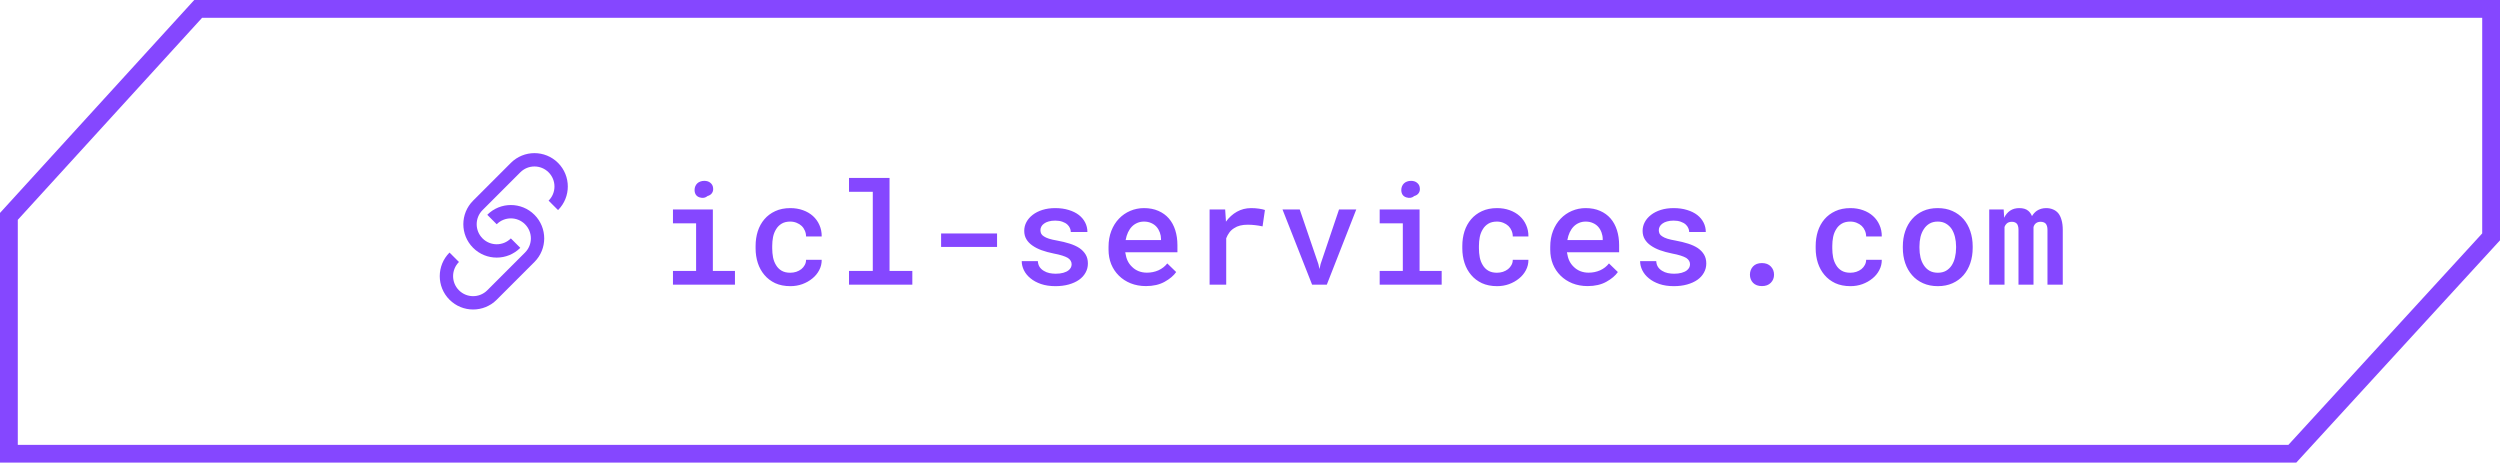
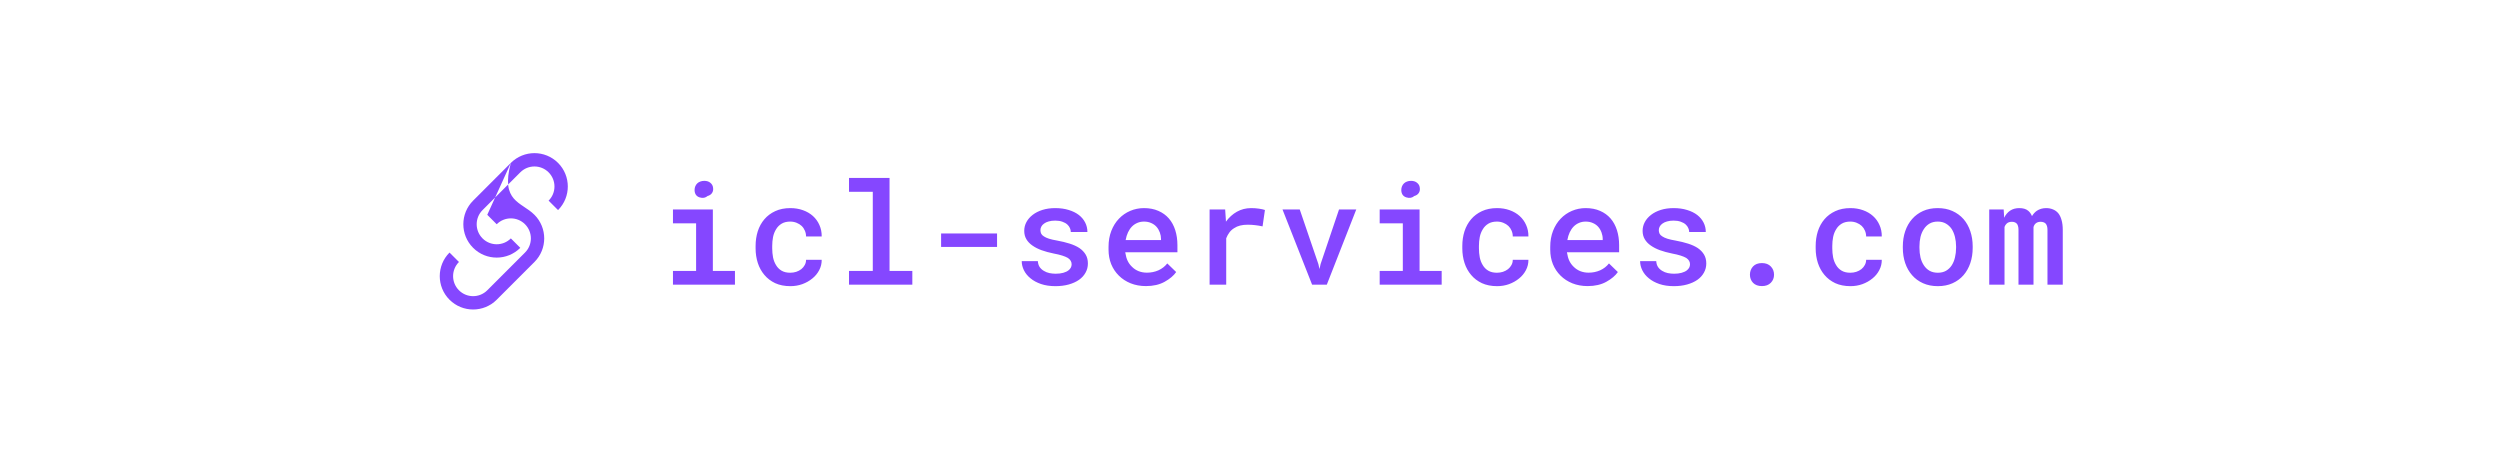
<svg xmlns="http://www.w3.org/2000/svg" width="281" height="52" viewBox="0 0 281 52" fill="none">
-   <path d="M1 24.321L22.275 1H280V26.623L257.658 51H107.982H1V24.321Z" stroke="#8547FF" stroke-width="2" />
  <path d="M75.641 23.547H80.125V30.453H82.609V32H75.641V30.453H78.242V25.102H75.641V23.547ZM78.07 21.359C78.07 21.208 78.096 21.07 78.148 20.945C78.201 20.815 78.276 20.703 78.375 20.609C78.469 20.521 78.581 20.453 78.711 20.406C78.846 20.354 78.997 20.328 79.164 20.328C79.445 20.328 79.672 20.401 79.844 20.547C80.021 20.688 80.122 20.87 80.148 21.094C80.185 21.323 80.146 21.523 80.031 21.695C79.917 21.862 79.75 21.974 79.531 22.031C79.422 22.13 79.292 22.195 79.141 22.227C78.99 22.258 78.823 22.245 78.641 22.188C78.453 22.13 78.31 22.029 78.211 21.883C78.117 21.732 78.07 21.557 78.07 21.359ZM88.82 30.656C89.054 30.656 89.278 30.622 89.492 30.555C89.711 30.482 89.903 30.38 90.07 30.25C90.231 30.12 90.359 29.966 90.453 29.789C90.552 29.612 90.601 29.417 90.601 29.203H92.359C92.364 29.615 92.27 30.003 92.078 30.367C91.89 30.727 91.635 31.037 91.312 31.297C90.984 31.568 90.606 31.781 90.179 31.938C89.757 32.089 89.312 32.164 88.843 32.164C88.192 32.164 87.622 32.052 87.132 31.828C86.648 31.599 86.245 31.292 85.922 30.906C85.593 30.521 85.346 30.073 85.179 29.562C85.013 29.047 84.929 28.497 84.929 27.914V27.641C84.929 27.062 85.01 26.516 85.172 26C85.338 25.484 85.586 25.034 85.914 24.648C86.242 24.263 86.648 23.958 87.132 23.734C87.622 23.505 88.19 23.391 88.836 23.391C89.346 23.391 89.817 23.469 90.25 23.625C90.687 23.781 91.062 24 91.375 24.281C91.687 24.562 91.929 24.898 92.101 25.289C92.278 25.68 92.364 26.109 92.359 26.578H90.601C90.601 26.349 90.557 26.133 90.468 25.93C90.385 25.727 90.265 25.549 90.109 25.398C89.948 25.247 89.755 25.128 89.531 25.039C89.312 24.951 89.075 24.906 88.82 24.906C88.429 24.906 88.104 24.987 87.843 25.148C87.588 25.305 87.385 25.51 87.234 25.766C87.073 26.021 86.958 26.312 86.89 26.641C86.828 26.969 86.797 27.302 86.797 27.641V27.914C86.797 28.258 86.828 28.596 86.89 28.93C86.958 29.258 87.07 29.547 87.226 29.797C87.377 30.057 87.583 30.266 87.843 30.422C88.104 30.578 88.429 30.656 88.82 30.656ZM95.429 20H99.984V30.453H102.546V32H95.429V30.453H98.101V21.555H95.429V20ZM112.069 27.758H105.78V26.242H112.069V27.758ZM120.452 29.711C120.452 29.565 120.418 29.435 120.35 29.32C120.288 29.206 120.181 29.096 120.03 28.992C119.869 28.898 119.658 28.81 119.397 28.727C119.137 28.643 118.811 28.565 118.421 28.492C117.931 28.393 117.483 28.271 117.077 28.125C116.676 27.979 116.329 27.802 116.038 27.594C115.751 27.396 115.527 27.162 115.366 26.891C115.204 26.62 115.124 26.305 115.124 25.945C115.124 25.602 115.204 25.276 115.366 24.969C115.533 24.656 115.77 24.383 116.077 24.148C116.379 23.914 116.744 23.729 117.171 23.594C117.603 23.458 118.082 23.391 118.608 23.391C119.171 23.391 119.676 23.461 120.124 23.602C120.572 23.737 120.952 23.924 121.264 24.164C121.572 24.404 121.809 24.688 121.975 25.016C122.142 25.344 122.225 25.698 122.225 26.078H120.358C120.358 25.922 120.324 25.773 120.257 25.633C120.194 25.487 120.1 25.357 119.975 25.242C119.829 25.107 119.642 25 119.413 24.922C119.184 24.838 118.915 24.797 118.608 24.797C118.327 24.797 118.079 24.828 117.866 24.891C117.658 24.948 117.486 25.029 117.35 25.133C117.215 25.227 117.113 25.338 117.046 25.469C116.978 25.594 116.944 25.727 116.944 25.867C116.944 26.013 116.973 26.146 117.03 26.266C117.087 26.38 117.189 26.482 117.335 26.57C117.47 26.664 117.658 26.75 117.897 26.828C118.142 26.906 118.449 26.977 118.819 27.039C119.335 27.133 119.806 27.247 120.233 27.383C120.66 27.518 121.025 27.685 121.327 27.883C121.629 28.091 121.863 28.336 122.03 28.617C122.197 28.898 122.28 29.232 122.28 29.617C122.28 29.992 122.191 30.336 122.014 30.648C121.842 30.961 121.598 31.229 121.28 31.453C120.957 31.677 120.572 31.852 120.124 31.977C119.676 32.102 119.178 32.164 118.632 32.164C118.022 32.164 117.481 32.083 117.007 31.922C116.538 31.76 116.145 31.547 115.827 31.281C115.504 31.021 115.259 30.721 115.092 30.383C114.926 30.044 114.842 29.701 114.842 29.352H116.655C116.671 29.612 116.738 29.833 116.858 30.016C116.983 30.193 117.139 30.336 117.327 30.445C117.509 30.56 117.717 30.643 117.952 30.695C118.186 30.742 118.423 30.766 118.663 30.766C118.986 30.766 119.267 30.732 119.507 30.664C119.751 30.596 119.947 30.505 120.092 30.391C120.212 30.297 120.301 30.195 120.358 30.086C120.421 29.971 120.452 29.846 120.452 29.711ZM128.803 32.156C128.178 32.156 127.605 32.052 127.084 31.844C126.569 31.635 126.126 31.346 125.756 30.977C125.386 30.612 125.1 30.182 124.897 29.688C124.699 29.188 124.6 28.648 124.6 28.07V27.75C124.6 27.088 124.704 26.49 124.912 25.953C125.121 25.417 125.407 24.958 125.772 24.578C126.136 24.198 126.558 23.906 127.037 23.703C127.522 23.495 128.037 23.391 128.584 23.391C129.194 23.391 129.733 23.495 130.202 23.703C130.67 23.906 131.064 24.19 131.381 24.555C131.699 24.924 131.939 25.365 132.1 25.875C132.261 26.385 132.342 26.943 132.342 27.547V28.352H126.483V28.391C126.54 28.76 126.629 29.07 126.748 29.32C126.868 29.57 127.032 29.794 127.241 29.992C127.449 30.201 127.694 30.362 127.975 30.477C128.261 30.591 128.574 30.648 128.912 30.648C129.376 30.648 129.808 30.56 130.209 30.383C130.61 30.201 130.941 29.943 131.202 29.609L132.202 30.578C131.92 30.984 131.488 31.349 130.905 31.672C130.327 31.995 129.626 32.156 128.803 32.156ZM128.577 24.906C128.311 24.906 128.064 24.956 127.834 25.055C127.61 25.148 127.41 25.284 127.233 25.461C127.056 25.643 126.907 25.862 126.787 26.117C126.668 26.372 126.579 26.662 126.522 26.984H130.498V26.859C130.498 26.615 130.454 26.372 130.366 26.133C130.277 25.888 130.152 25.674 129.991 25.492C129.834 25.315 129.636 25.174 129.397 25.07C129.162 24.961 128.889 24.906 128.577 24.906ZM140.631 23.391C140.933 23.391 141.225 23.412 141.506 23.453C141.792 23.495 142.016 23.544 142.178 23.602L141.912 25.445C141.626 25.383 141.342 25.336 141.061 25.305C140.785 25.273 140.509 25.258 140.232 25.258C139.92 25.258 139.639 25.289 139.389 25.352C139.139 25.414 138.917 25.51 138.725 25.641C138.516 25.766 138.339 25.924 138.193 26.117C138.048 26.31 137.925 26.531 137.826 26.781V32H135.959V23.547H137.709L137.787 24.719L137.795 24.914C138.139 24.44 138.55 24.068 139.029 23.797C139.514 23.526 140.048 23.391 140.631 23.391ZM147.482 32L144.154 23.547H146.092L148.185 29.68L148.31 30.242L148.435 29.68L150.506 23.547H152.443L149.131 32H147.482ZM155.076 23.547H159.56V30.453H162.044V32H155.076V30.453H157.677V25.102H155.076V23.547ZM157.505 21.359C157.505 21.208 157.531 21.07 157.583 20.945C157.636 20.815 157.711 20.703 157.81 20.609C157.904 20.521 158.016 20.453 158.146 20.406C158.281 20.354 158.432 20.328 158.599 20.328C158.88 20.328 159.107 20.401 159.279 20.547C159.456 20.688 159.557 20.87 159.583 21.094C159.62 21.323 159.581 21.523 159.466 21.695C159.352 21.862 159.185 21.974 158.966 22.031C158.857 22.13 158.727 22.195 158.576 22.227C158.425 22.258 158.258 22.245 158.076 22.188C157.888 22.13 157.745 22.029 157.646 21.883C157.552 21.732 157.505 21.557 157.505 21.359ZM168.255 30.656C168.489 30.656 168.713 30.622 168.927 30.555C169.146 30.482 169.338 30.38 169.505 30.25C169.666 30.12 169.794 29.966 169.888 29.789C169.987 29.612 170.036 29.417 170.036 29.203H171.794C171.799 29.615 171.706 30.003 171.513 30.367C171.325 30.727 171.07 31.037 170.747 31.297C170.419 31.568 170.041 31.781 169.614 31.938C169.192 32.089 168.747 32.164 168.278 32.164C167.627 32.164 167.057 32.052 166.567 31.828C166.083 31.599 165.679 31.292 165.357 30.906C165.028 30.521 164.781 30.073 164.614 29.562C164.448 29.047 164.364 28.497 164.364 27.914V27.641C164.364 27.062 164.445 26.516 164.607 26C164.773 25.484 165.021 25.034 165.349 24.648C165.677 24.263 166.083 23.958 166.567 23.734C167.057 23.505 167.625 23.391 168.271 23.391C168.781 23.391 169.252 23.469 169.685 23.625C170.122 23.781 170.497 24 170.81 24.281C171.122 24.562 171.364 24.898 171.536 25.289C171.713 25.68 171.799 26.109 171.794 26.578H170.036C170.036 26.349 169.992 26.133 169.903 25.93C169.82 25.727 169.7 25.549 169.544 25.398C169.383 25.247 169.19 25.128 168.966 25.039C168.747 24.951 168.51 24.906 168.255 24.906C167.864 24.906 167.539 24.987 167.278 25.148C167.023 25.305 166.82 25.51 166.669 25.766C166.508 26.021 166.393 26.312 166.325 26.641C166.263 26.969 166.232 27.302 166.232 27.641V27.914C166.232 28.258 166.263 28.596 166.325 28.93C166.393 29.258 166.505 29.547 166.661 29.797C166.812 30.057 167.018 30.266 167.278 30.422C167.539 30.578 167.864 30.656 168.255 30.656ZM178.45 32.156C177.825 32.156 177.252 32.052 176.731 31.844C176.216 31.635 175.773 31.346 175.403 30.977C175.033 30.612 174.747 30.182 174.544 29.688C174.346 29.188 174.247 28.648 174.247 28.07V27.75C174.247 27.088 174.351 26.49 174.559 25.953C174.768 25.417 175.054 24.958 175.419 24.578C175.783 24.198 176.205 23.906 176.684 23.703C177.169 23.495 177.684 23.391 178.231 23.391C178.841 23.391 179.38 23.495 179.848 23.703C180.317 23.906 180.71 24.19 181.028 24.555C181.346 24.924 181.585 25.365 181.747 25.875C181.908 26.385 181.989 26.943 181.989 27.547V28.352H176.13V28.391C176.187 28.76 176.276 29.07 176.395 29.32C176.515 29.57 176.679 29.794 176.887 29.992C177.096 30.201 177.341 30.362 177.622 30.477C177.908 30.591 178.221 30.648 178.559 30.648C179.023 30.648 179.455 30.56 179.856 30.383C180.257 30.201 180.588 29.943 180.848 29.609L181.848 30.578C181.567 30.984 181.135 31.349 180.552 31.672C179.973 31.995 179.273 32.156 178.45 32.156ZM178.223 24.906C177.958 24.906 177.71 24.956 177.481 25.055C177.257 25.148 177.057 25.284 176.88 25.461C176.703 25.643 176.554 25.862 176.434 26.117C176.315 26.372 176.226 26.662 176.169 26.984H180.145V26.859C180.145 26.615 180.101 26.372 180.012 26.133C179.924 25.888 179.799 25.674 179.637 25.492C179.481 25.315 179.283 25.174 179.044 25.07C178.809 24.961 178.536 24.906 178.223 24.906ZM189.957 29.711C189.957 29.565 189.924 29.435 189.856 29.32C189.793 29.206 189.687 29.096 189.536 28.992C189.374 28.898 189.163 28.81 188.903 28.727C188.642 28.643 188.317 28.565 187.926 28.492C187.437 28.393 186.989 28.271 186.582 28.125C186.181 27.979 185.835 27.802 185.543 27.594C185.257 27.396 185.033 27.162 184.872 26.891C184.71 26.62 184.629 26.305 184.629 25.945C184.629 25.602 184.71 25.276 184.872 24.969C185.038 24.656 185.275 24.383 185.582 24.148C185.885 23.914 186.249 23.729 186.676 23.594C187.109 23.458 187.588 23.391 188.114 23.391C188.676 23.391 189.181 23.461 189.629 23.602C190.077 23.737 190.457 23.924 190.77 24.164C191.077 24.404 191.314 24.688 191.481 25.016C191.648 25.344 191.731 25.698 191.731 26.078H189.864C189.864 25.922 189.83 25.773 189.762 25.633C189.7 25.487 189.606 25.357 189.481 25.242C189.335 25.107 189.148 25 188.918 24.922C188.689 24.838 188.421 24.797 188.114 24.797C187.832 24.797 187.585 24.828 187.372 24.891C187.163 24.948 186.991 25.029 186.856 25.133C186.721 25.227 186.619 25.338 186.551 25.469C186.484 25.594 186.45 25.727 186.45 25.867C186.45 26.013 186.478 26.146 186.536 26.266C186.593 26.38 186.694 26.482 186.84 26.57C186.976 26.664 187.163 26.75 187.403 26.828C187.648 26.906 187.955 26.977 188.325 27.039C188.84 27.133 189.312 27.247 189.739 27.383C190.166 27.518 190.53 27.685 190.832 27.883C191.135 28.091 191.369 28.336 191.536 28.617C191.702 28.898 191.786 29.232 191.786 29.617C191.786 29.992 191.697 30.336 191.52 30.648C191.348 30.961 191.103 31.229 190.786 31.453C190.463 31.677 190.077 31.852 189.629 31.977C189.181 32.102 188.684 32.164 188.137 32.164C187.528 32.164 186.986 32.083 186.512 31.922C186.043 31.76 185.65 31.547 185.332 31.281C185.01 31.021 184.765 30.721 184.598 30.383C184.431 30.044 184.348 29.701 184.348 29.352H186.161C186.176 29.612 186.244 29.833 186.364 30.016C186.489 30.193 186.645 30.336 186.832 30.445C187.015 30.56 187.223 30.643 187.457 30.695C187.692 30.742 187.929 30.766 188.168 30.766C188.491 30.766 188.773 30.732 189.012 30.664C189.257 30.596 189.452 30.505 189.598 30.391C189.718 30.297 189.806 30.195 189.864 30.086C189.926 29.971 189.957 29.846 189.957 29.711ZM196.692 30.875C196.692 30.516 196.806 30.208 197.035 29.953C197.27 29.698 197.606 29.57 198.043 29.57C198.47 29.57 198.804 29.698 199.043 29.953C199.283 30.203 199.402 30.51 199.402 30.875C199.402 31.24 199.28 31.544 199.035 31.789C198.796 32.034 198.465 32.156 198.043 32.156C197.616 32.156 197.283 32.034 197.043 31.789C196.809 31.539 196.692 31.234 196.692 30.875ZM207.973 30.656C208.207 30.656 208.431 30.622 208.644 30.555C208.863 30.482 209.056 30.38 209.223 30.25C209.384 30.12 209.512 29.966 209.605 29.789C209.704 29.612 209.754 29.417 209.754 29.203H211.512C211.517 29.615 211.423 30.003 211.23 30.367C211.043 30.727 210.788 31.037 210.465 31.297C210.137 31.568 209.759 31.781 209.332 31.938C208.91 32.089 208.465 32.164 207.996 32.164C207.345 32.164 206.775 32.052 206.285 31.828C205.801 31.599 205.397 31.292 205.074 30.906C204.746 30.521 204.499 30.073 204.332 29.562C204.165 29.047 204.082 28.497 204.082 27.914V27.641C204.082 27.062 204.163 26.516 204.324 26C204.491 25.484 204.738 25.034 205.066 24.648C205.394 24.263 205.801 23.958 206.285 23.734C206.775 23.505 207.342 23.391 207.988 23.391C208.499 23.391 208.97 23.469 209.402 23.625C209.84 23.781 210.215 24 210.527 24.281C210.84 24.562 211.082 24.898 211.254 25.289C211.431 25.68 211.517 26.109 211.512 26.578H209.754C209.754 26.349 209.709 26.133 209.621 25.93C209.538 25.727 209.418 25.549 209.262 25.398C209.1 25.247 208.907 25.128 208.683 25.039C208.465 24.951 208.228 24.906 207.973 24.906C207.582 24.906 207.256 24.987 206.996 25.148C206.741 25.305 206.538 25.51 206.387 25.766C206.225 26.021 206.111 26.312 206.043 26.641C205.98 26.969 205.949 27.302 205.949 27.641V27.914C205.949 28.258 205.98 28.596 206.043 28.93C206.111 29.258 206.223 29.547 206.379 29.797C206.53 30.057 206.736 30.266 206.996 30.422C207.256 30.578 207.582 30.656 207.973 30.656ZM213.878 27.695C213.878 27.081 213.967 26.513 214.144 25.992C214.321 25.466 214.579 25.01 214.917 24.625C215.251 24.24 215.66 23.938 216.144 23.719C216.628 23.5 217.181 23.391 217.8 23.391C218.42 23.391 218.972 23.5 219.457 23.719C219.946 23.938 220.36 24.24 220.699 24.625C221.032 25.01 221.287 25.466 221.464 25.992C221.641 26.513 221.73 27.081 221.73 27.695V27.859C221.73 28.479 221.641 29.049 221.464 29.57C221.287 30.091 221.032 30.544 220.699 30.93C220.365 31.315 219.954 31.617 219.464 31.836C218.98 32.055 218.431 32.164 217.816 32.164C217.196 32.164 216.641 32.055 216.152 31.836C215.662 31.617 215.251 31.315 214.917 30.93C214.579 30.544 214.321 30.091 214.144 29.57C213.967 29.049 213.878 28.479 213.878 27.859V27.695ZM215.746 27.859C215.746 28.24 215.785 28.599 215.863 28.938C215.946 29.276 216.074 29.573 216.246 29.828C216.412 30.083 216.626 30.287 216.886 30.438C217.147 30.583 217.457 30.656 217.816 30.656C218.165 30.656 218.47 30.583 218.73 30.438C218.99 30.287 219.204 30.083 219.371 29.828C219.537 29.573 219.66 29.276 219.738 28.938C219.821 28.599 219.863 28.24 219.863 27.859V27.695C219.863 27.326 219.821 26.971 219.738 26.633C219.654 26.294 219.532 25.997 219.371 25.742C219.199 25.487 218.983 25.284 218.722 25.133C218.467 24.982 218.16 24.906 217.8 24.906C217.446 24.906 217.139 24.982 216.878 25.133C216.623 25.284 216.412 25.487 216.246 25.742C216.074 25.997 215.946 26.294 215.863 26.633C215.785 26.971 215.746 27.326 215.746 27.695V27.859ZM225.214 23.547L225.269 24.477C225.43 24.138 225.652 23.872 225.933 23.68C226.219 23.487 226.563 23.391 226.964 23.391C227.172 23.391 227.36 23.414 227.527 23.461C227.693 23.508 227.836 23.581 227.956 23.68C228.05 23.753 228.133 23.841 228.206 23.945C228.279 24.044 228.342 24.159 228.394 24.289C228.467 24.169 228.55 24.057 228.644 23.953C228.738 23.849 228.839 23.76 228.948 23.688C229.089 23.594 229.245 23.521 229.417 23.469C229.594 23.417 229.787 23.391 229.995 23.391C230.266 23.391 230.514 23.438 230.738 23.531C230.967 23.62 231.165 23.758 231.331 23.945C231.498 24.143 231.626 24.401 231.714 24.719C231.808 25.031 231.855 25.409 231.855 25.852V32H230.136V25.836C230.136 25.669 230.118 25.529 230.081 25.414C230.045 25.294 229.993 25.198 229.925 25.125C229.857 25.057 229.774 25.008 229.675 24.977C229.581 24.945 229.477 24.93 229.363 24.93C229.243 24.93 229.139 24.945 229.05 24.977C228.961 25.008 228.883 25.052 228.816 25.109C228.753 25.162 228.701 25.224 228.659 25.297C228.618 25.365 228.586 25.443 228.566 25.531C228.566 25.552 228.566 25.578 228.566 25.609C228.566 25.635 228.566 25.674 228.566 25.727V32H226.878V25.828C226.878 25.662 226.86 25.521 226.823 25.406C226.792 25.287 226.743 25.193 226.675 25.125C226.607 25.057 226.527 25.008 226.433 24.977C226.344 24.945 226.243 24.93 226.128 24.93C226.003 24.93 225.891 24.948 225.792 24.984C225.698 25.016 225.618 25.065 225.55 25.133C225.498 25.18 225.451 25.234 225.409 25.297C225.373 25.359 225.339 25.43 225.308 25.508V32H223.589V23.547H225.214Z" fill="#8547FF" />
  <a href="https://icl-services.com">
-     <rect fill="black" fill-opacity="0" y="0.449" width="158.542" height="21.102" />
-   </a>
-   <path fill-rule="evenodd" clip-rule="evenodd" d="M57.42 18.31C58.885 16.846 61.259 16.846 62.724 18.31C64.188 19.775 64.188 22.149 62.724 23.614L61.663 22.553C62.542 21.674 62.542 20.25 61.663 19.371C60.784 18.492 59.36 18.492 58.481 19.371L54.238 23.614C53.36 24.492 53.36 25.917 54.238 26.796C55.117 27.674 56.542 27.674 57.42 26.796L58.481 27.856C57.017 29.321 54.642 29.321 53.178 27.856C51.713 26.392 51.713 24.017 53.178 22.553L57.42 18.31ZM54.769 24.144C56.233 22.679 58.608 22.679 60.072 24.144C61.536 25.608 61.536 27.983 60.072 29.447L55.829 33.69C54.365 35.154 51.99 35.154 50.526 33.69C49.062 32.225 49.062 29.851 50.526 28.387L51.587 29.447C50.708 30.326 50.708 31.75 51.587 32.629C52.465 33.508 53.89 33.508 54.769 32.629L59.011 28.387C59.89 27.508 59.89 26.083 59.011 25.205C58.133 24.326 56.708 24.326 55.829 25.205L54.769 24.144Z" fill="#8547FF" />
+     </a>
+   <path fill-rule="evenodd" clip-rule="evenodd" d="M57.42 18.31C58.885 16.846 61.259 16.846 62.724 18.31C64.188 19.775 64.188 22.149 62.724 23.614L61.663 22.553C62.542 21.674 62.542 20.25 61.663 19.371C60.784 18.492 59.36 18.492 58.481 19.371L54.238 23.614C53.36 24.492 53.36 25.917 54.238 26.796C55.117 27.674 56.542 27.674 57.42 26.796L58.481 27.856C57.017 29.321 54.642 29.321 53.178 27.856C51.713 26.392 51.713 24.017 53.178 22.553L57.42 18.31ZC56.233 22.679 58.608 22.679 60.072 24.144C61.536 25.608 61.536 27.983 60.072 29.447L55.829 33.69C54.365 35.154 51.99 35.154 50.526 33.69C49.062 32.225 49.062 29.851 50.526 28.387L51.587 29.447C50.708 30.326 50.708 31.75 51.587 32.629C52.465 33.508 53.89 33.508 54.769 32.629L59.011 28.387C59.89 27.508 59.89 26.083 59.011 25.205C58.133 24.326 56.708 24.326 55.829 25.205L54.769 24.144Z" fill="#8547FF" />
</svg>